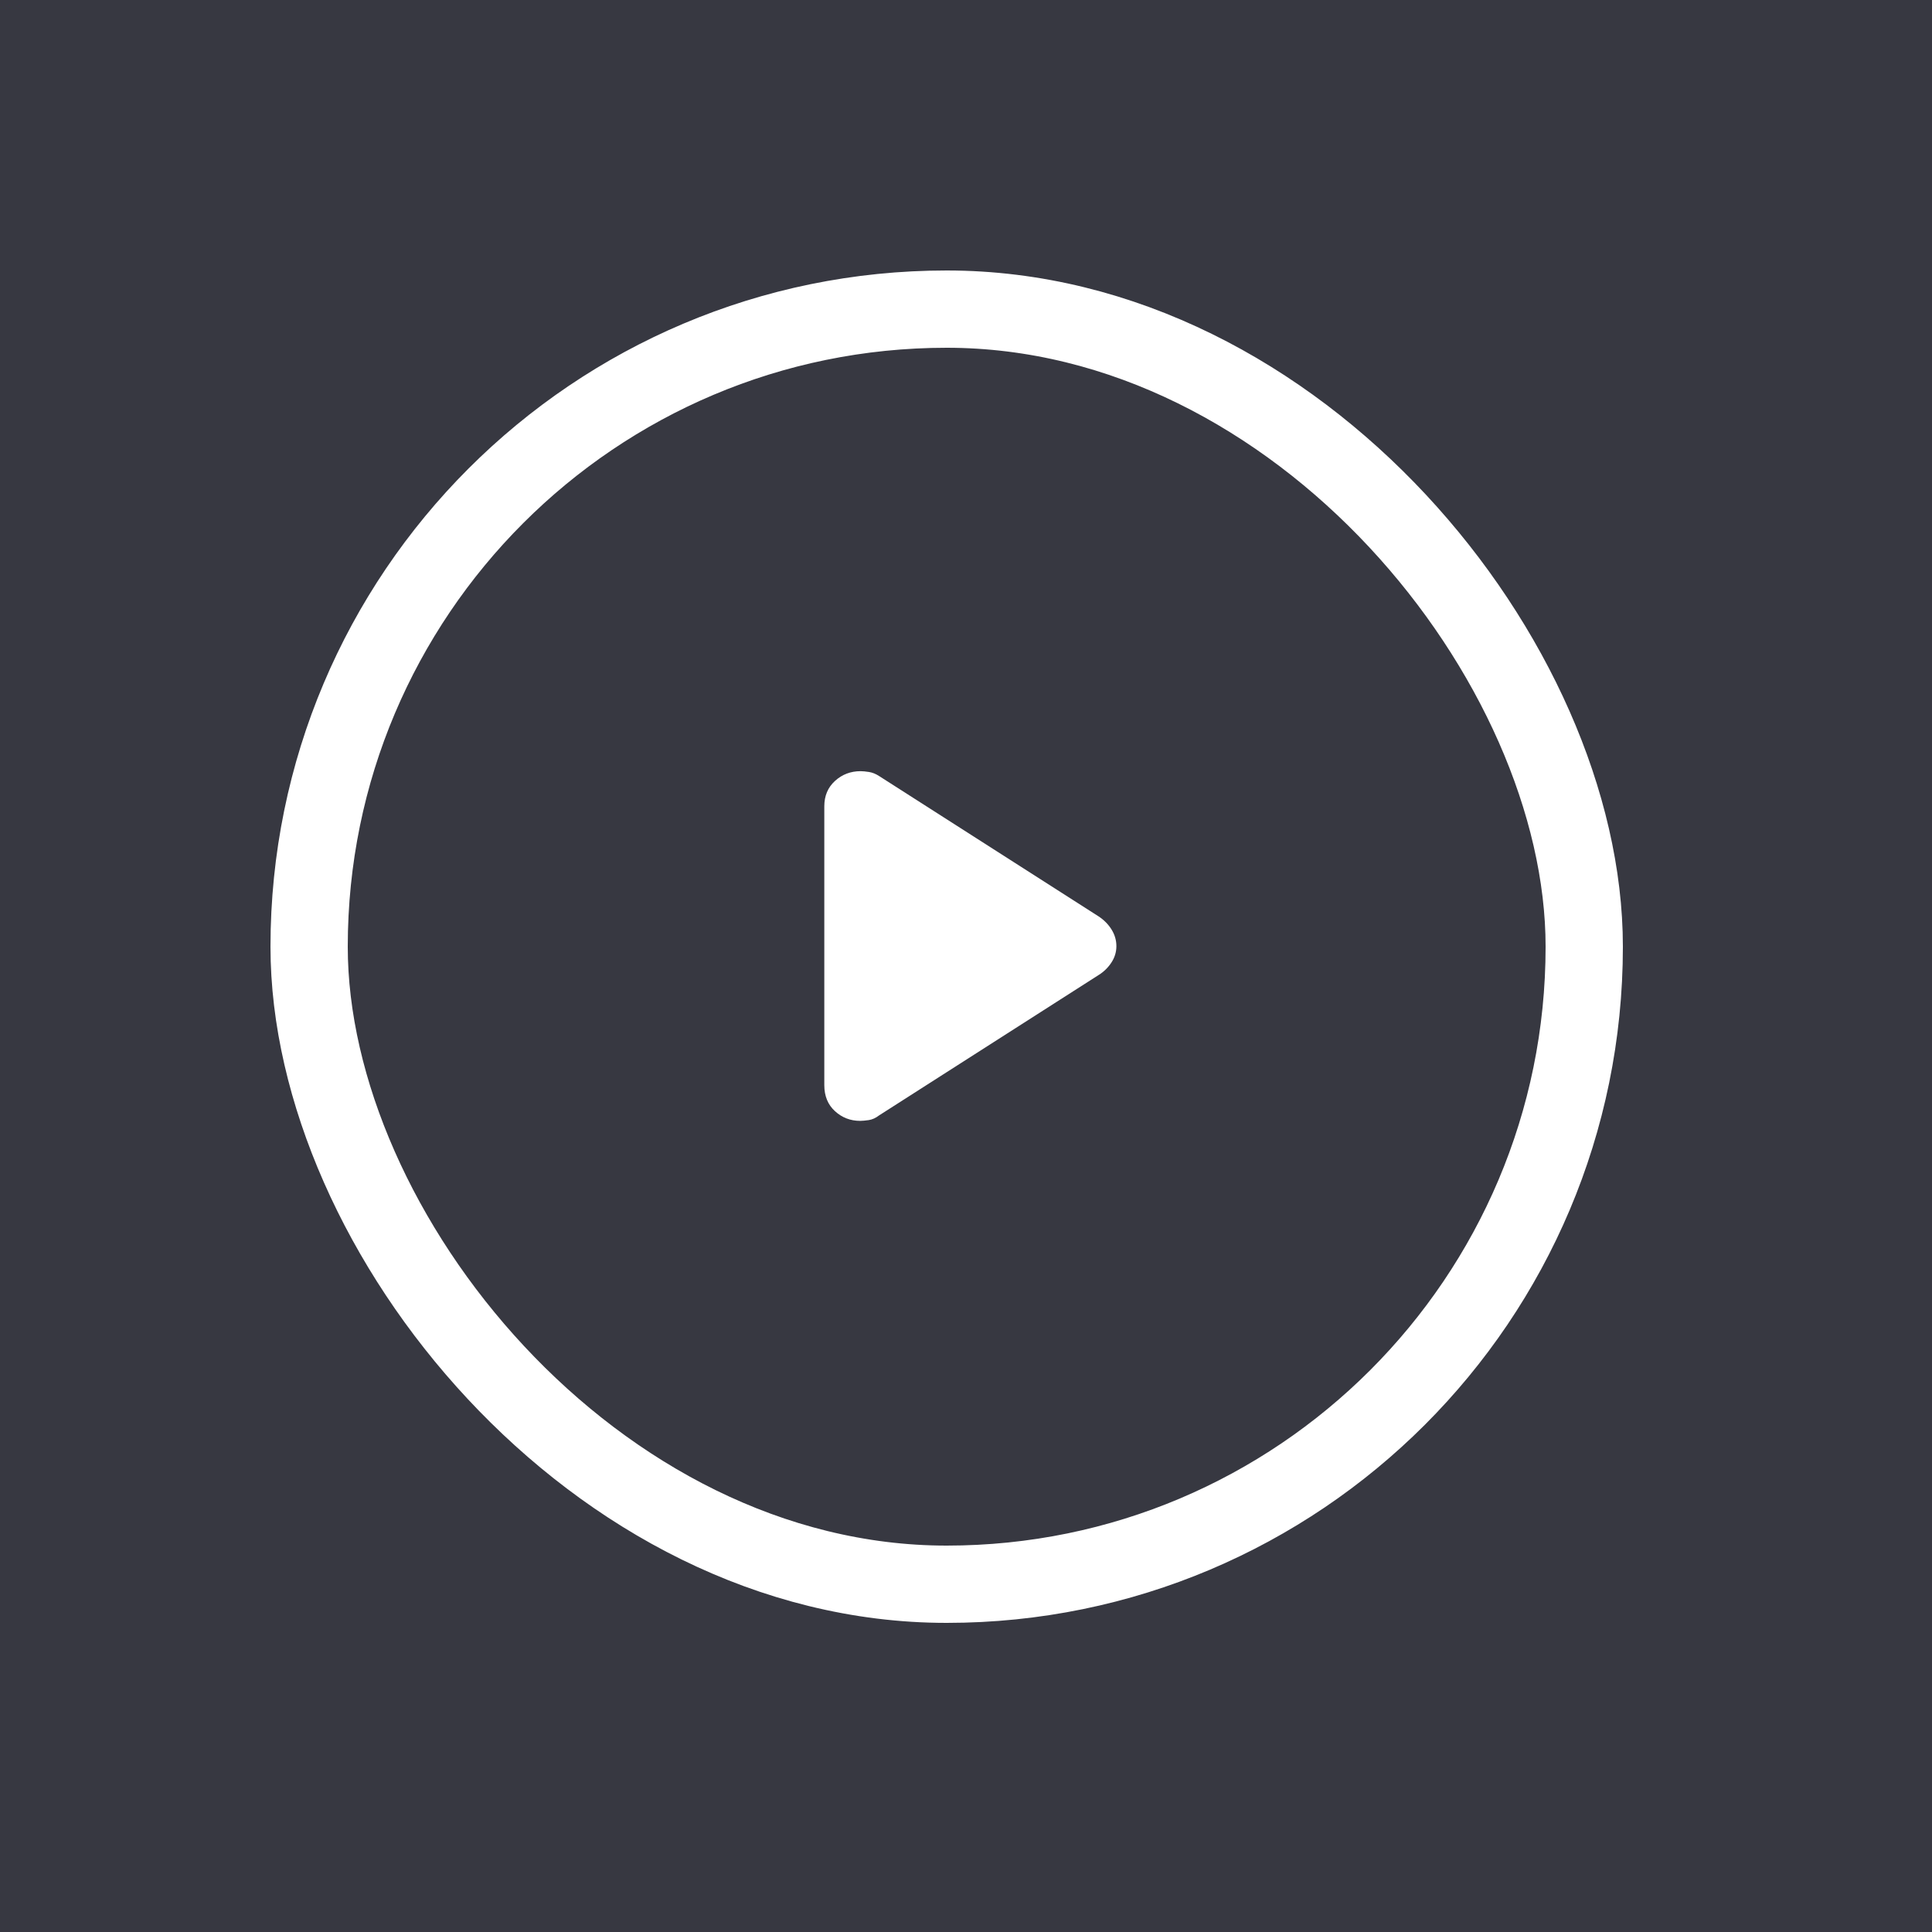
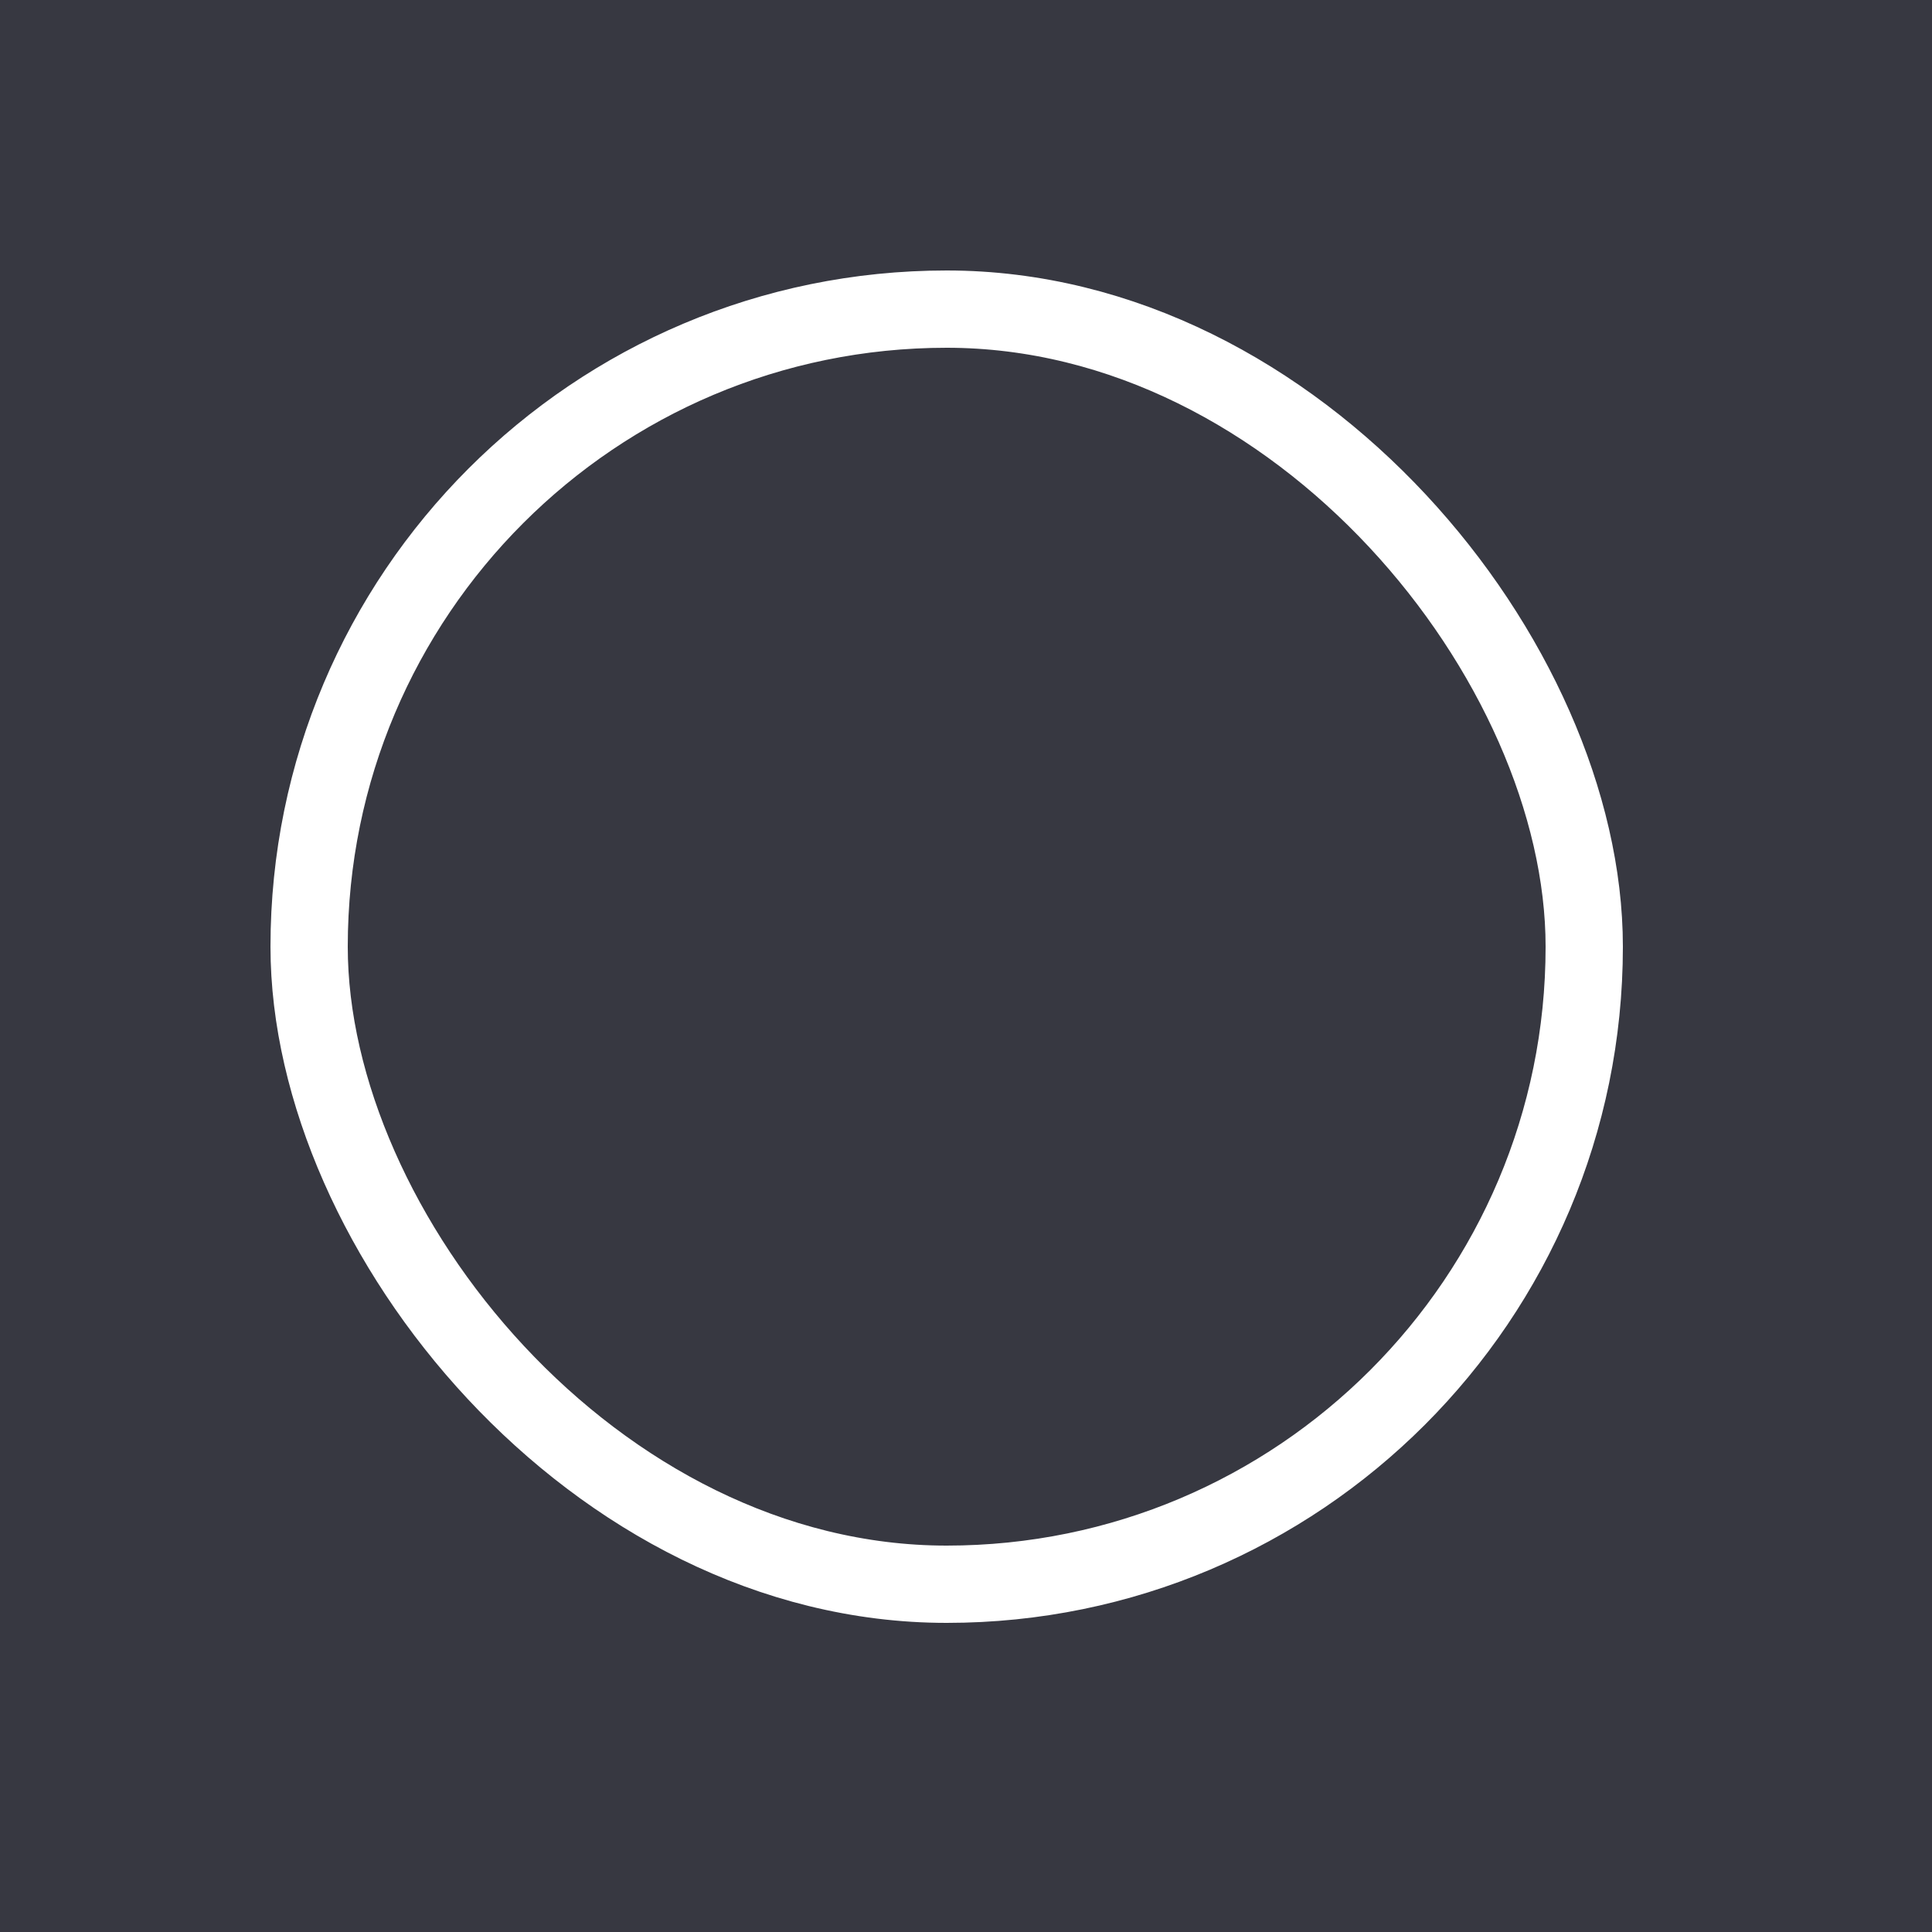
<svg xmlns="http://www.w3.org/2000/svg" width="50" height="50" viewBox="0 0 50 50" fill="none">
  <rect width="50" height="50" fill="#373841" />
  <rect x="8" y="8" width="33" height="33" rx="16.5" stroke="white" stroke-width="2" />
-   <path d="M21.333 28.083V20.867C21.333 20.597 21.425 20.378 21.61 20.21C21.794 20.042 22.015 19.958 22.272 19.958C22.329 19.958 22.402 19.965 22.491 19.979C22.579 19.993 22.665 20.028 22.75 20.083L28.433 23.717C28.575 23.811 28.686 23.925 28.768 24.058C28.851 24.192 28.892 24.335 28.892 24.487C28.892 24.64 28.848 24.782 28.762 24.912C28.676 25.043 28.566 25.15 28.433 25.233L22.75 28.867C22.664 28.933 22.576 28.974 22.483 28.988C22.391 29.001 22.317 29.008 22.261 29.008C22.009 29.008 21.791 28.924 21.608 28.756C21.425 28.589 21.333 28.364 21.333 28.083Z" fill="white" />
</svg>